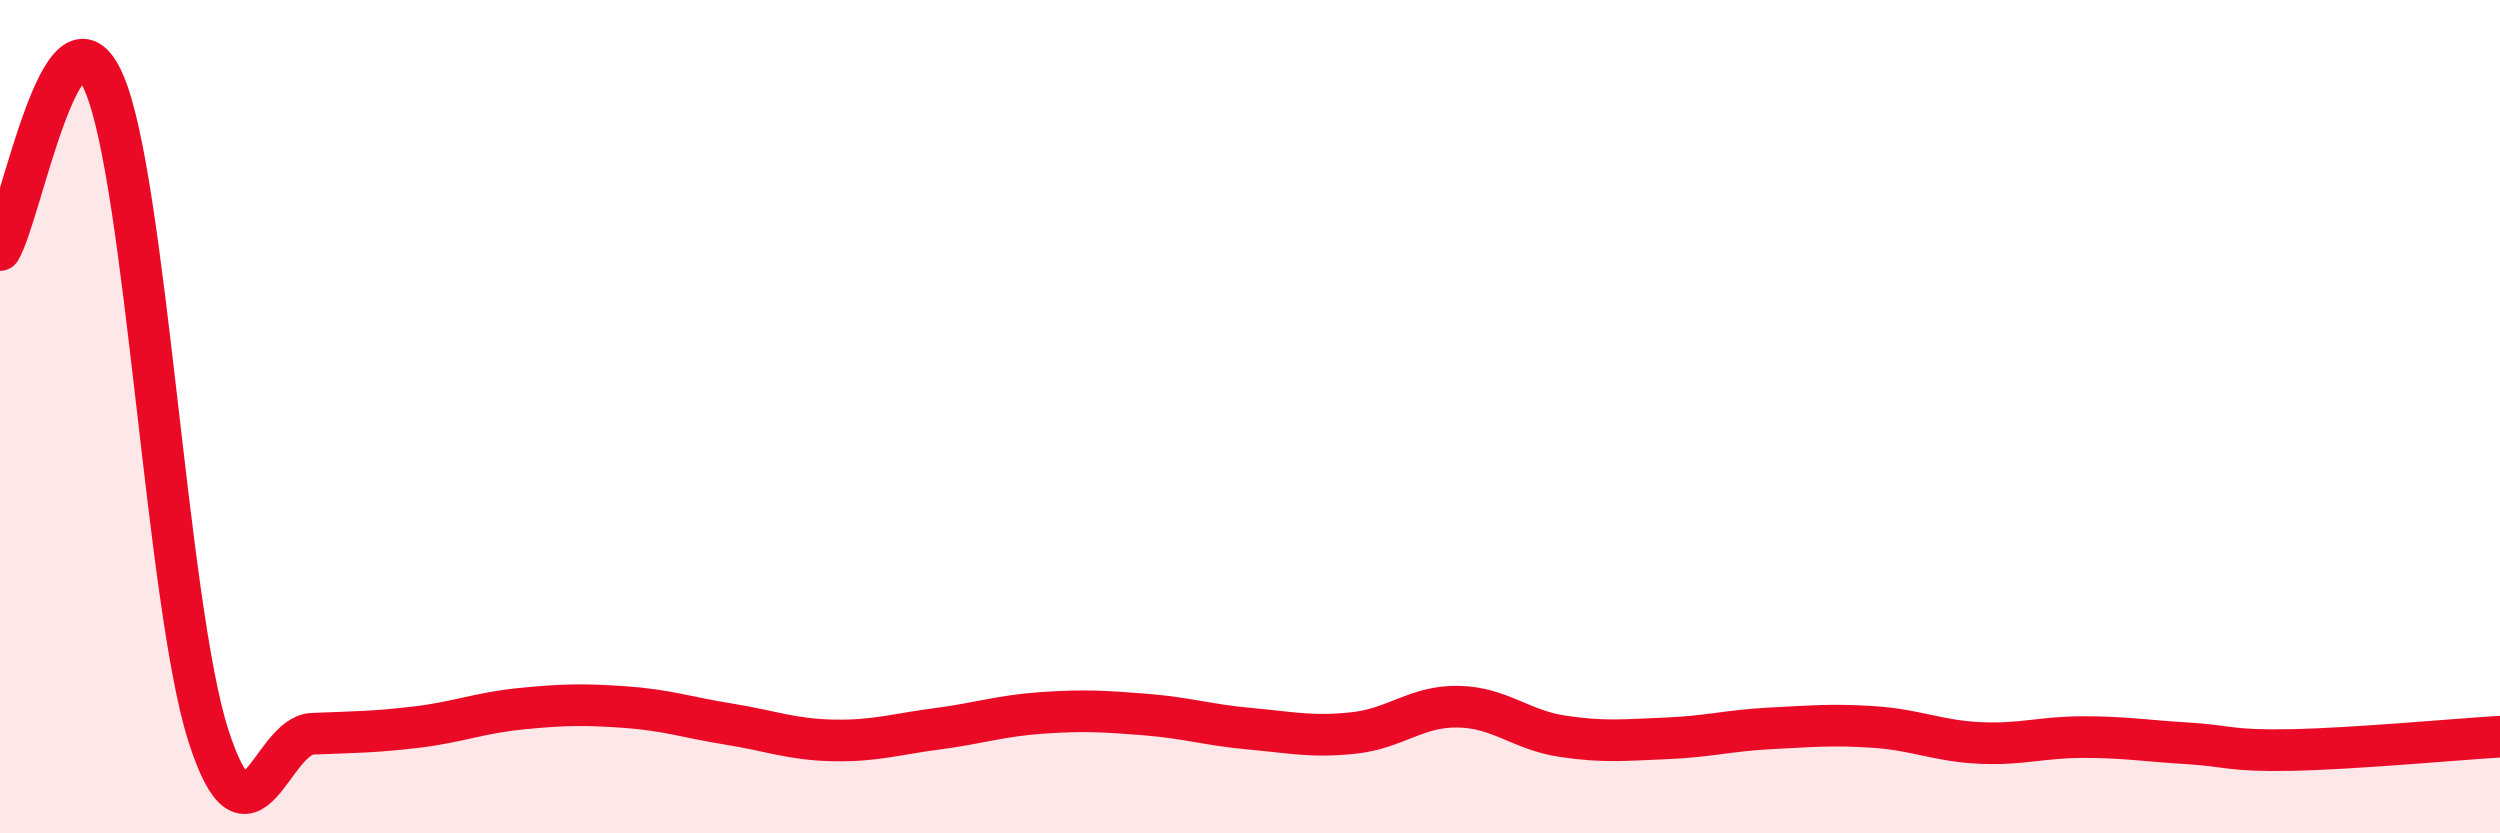
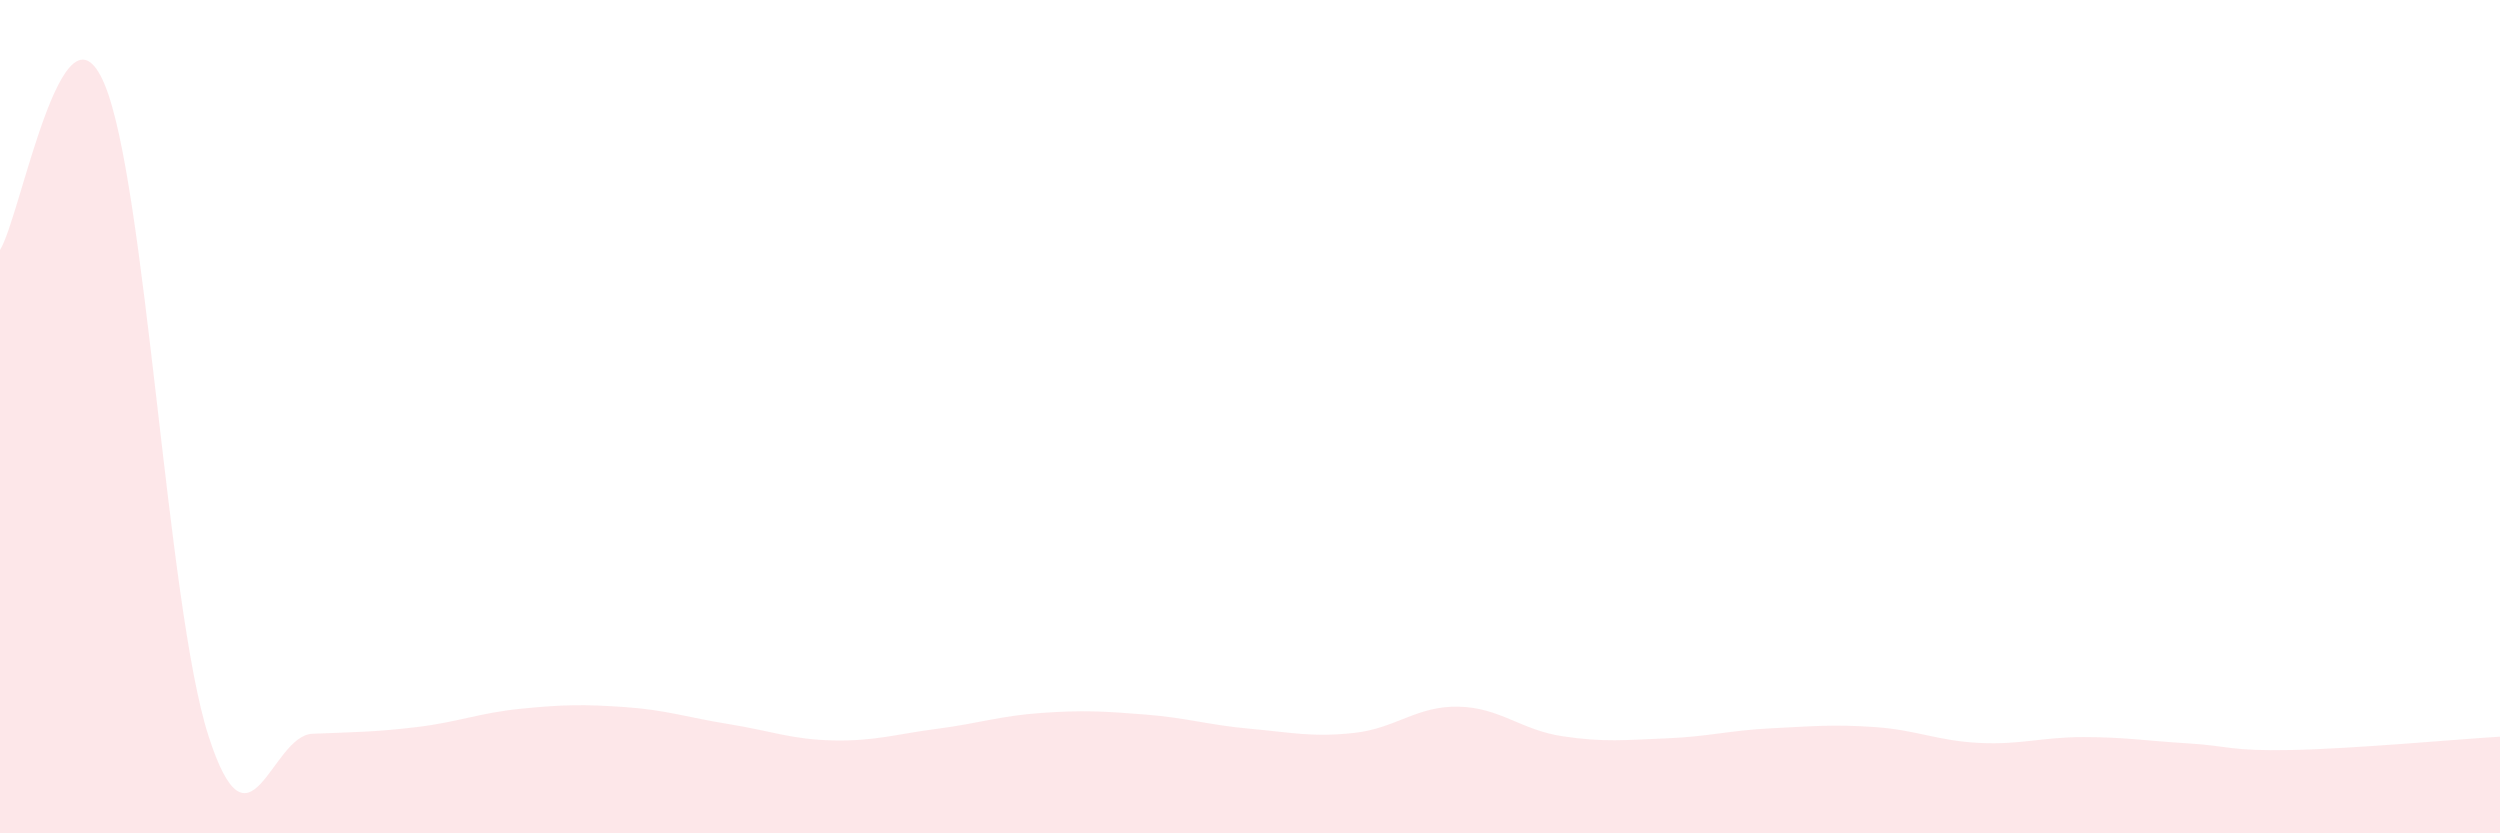
<svg xmlns="http://www.w3.org/2000/svg" width="60" height="20" viewBox="0 0 60 20">
  <path d="M 0,6 C 0.5,5.2 1.5,-0.33 2.5,2 C 3.5,4.33 4,14.53 5,17.65 C 6,20.77 6.5,17.65 7.5,17.61 C 8.5,17.57 9,17.57 10,17.45 C 11,17.33 11.5,17.11 12.5,17.01 C 13.5,16.91 14,16.9 15,16.97 C 16,17.04 16.5,17.22 17.5,17.38 C 18.5,17.54 19,17.75 20,17.77 C 21,17.79 21.5,17.62 22.5,17.49 C 23.5,17.36 24,17.18 25,17.11 C 26,17.04 26.5,17.07 27.5,17.15 C 28.5,17.23 29,17.4 30,17.49 C 31,17.58 31.5,17.7 32.5,17.59 C 33.5,17.48 34,16.94 35,16.96 C 36,16.98 36.5,17.52 37.5,17.67 C 38.5,17.82 39,17.76 40,17.72 C 41,17.68 41.5,17.53 42.5,17.48 C 43.5,17.43 44,17.38 45,17.45 C 46,17.52 46.5,17.78 47.5,17.83 C 48.5,17.88 49,17.69 50,17.69 C 51,17.69 51.5,17.78 52.5,17.84 C 53.5,17.9 53.5,18.03 55,18 C 56.5,17.97 59,17.74 60,17.68L60 20L0 20Z" fill="#EB0A25" opacity="0.1" stroke-linecap="round" stroke-linejoin="round" />
-   <path d="M 0,6 C 0.5,5.2 1.5,-0.33 2.5,2 C 3.5,4.33 4,14.53 5,17.65 C 6,20.77 6.5,17.65 7.5,17.61 C 8.5,17.57 9,17.57 10,17.45 C 11,17.33 11.5,17.11 12.5,17.01 C 13.5,16.91 14,16.9 15,16.97 C 16,17.04 16.5,17.22 17.5,17.38 C 18.5,17.54 19,17.75 20,17.77 C 21,17.79 21.5,17.62 22.5,17.49 C 23.5,17.36 24,17.18 25,17.11 C 26,17.04 26.5,17.07 27.5,17.15 C 28.5,17.23 29,17.4 30,17.49 C 31,17.58 31.5,17.7 32.5,17.59 C 33.5,17.48 34,16.94 35,16.96 C 36,16.98 36.5,17.52 37.5,17.67 C 38.5,17.82 39,17.76 40,17.72 C 41,17.68 41.5,17.53 42.5,17.48 C 43.5,17.43 44,17.38 45,17.45 C 46,17.52 46.5,17.78 47.5,17.83 C 48.5,17.88 49,17.69 50,17.69 C 51,17.69 51.5,17.78 52.5,17.84 C 53.5,17.9 53.5,18.03 55,18 C 56.5,17.97 59,17.74 60,17.68" stroke="#EB0A25" stroke-width="1" fill="none" stroke-linecap="round" stroke-linejoin="round" />
</svg>